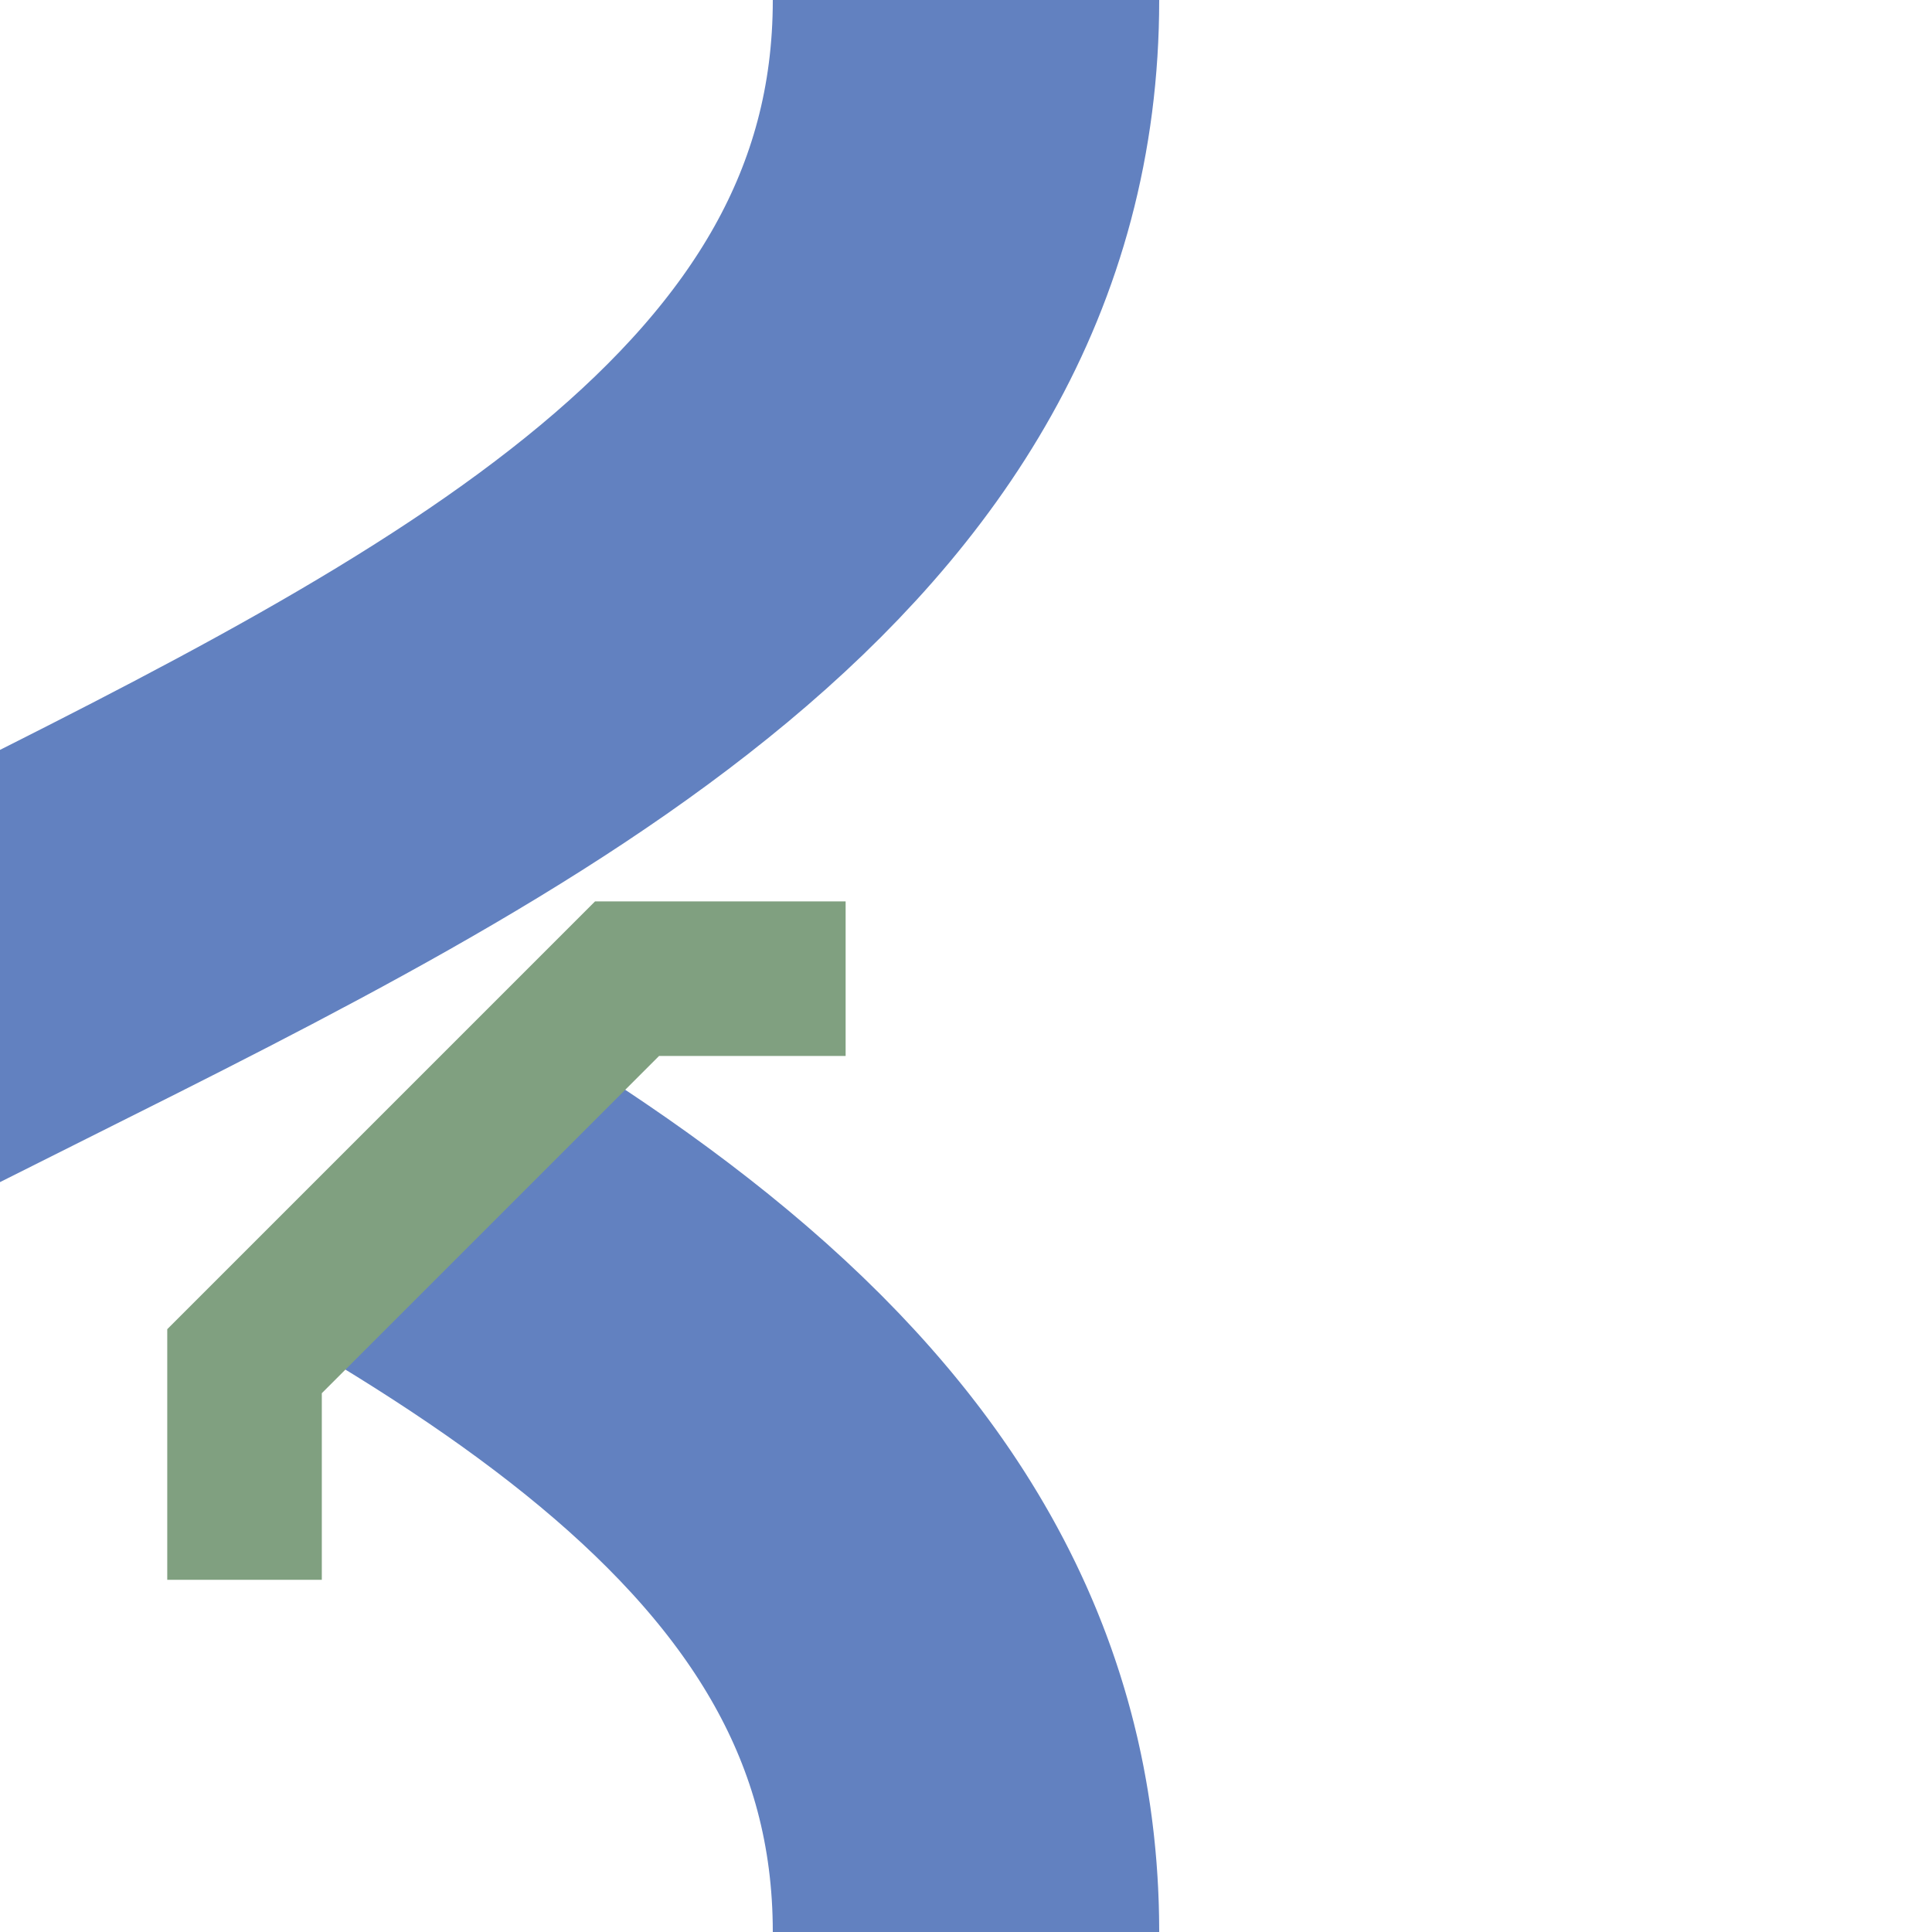
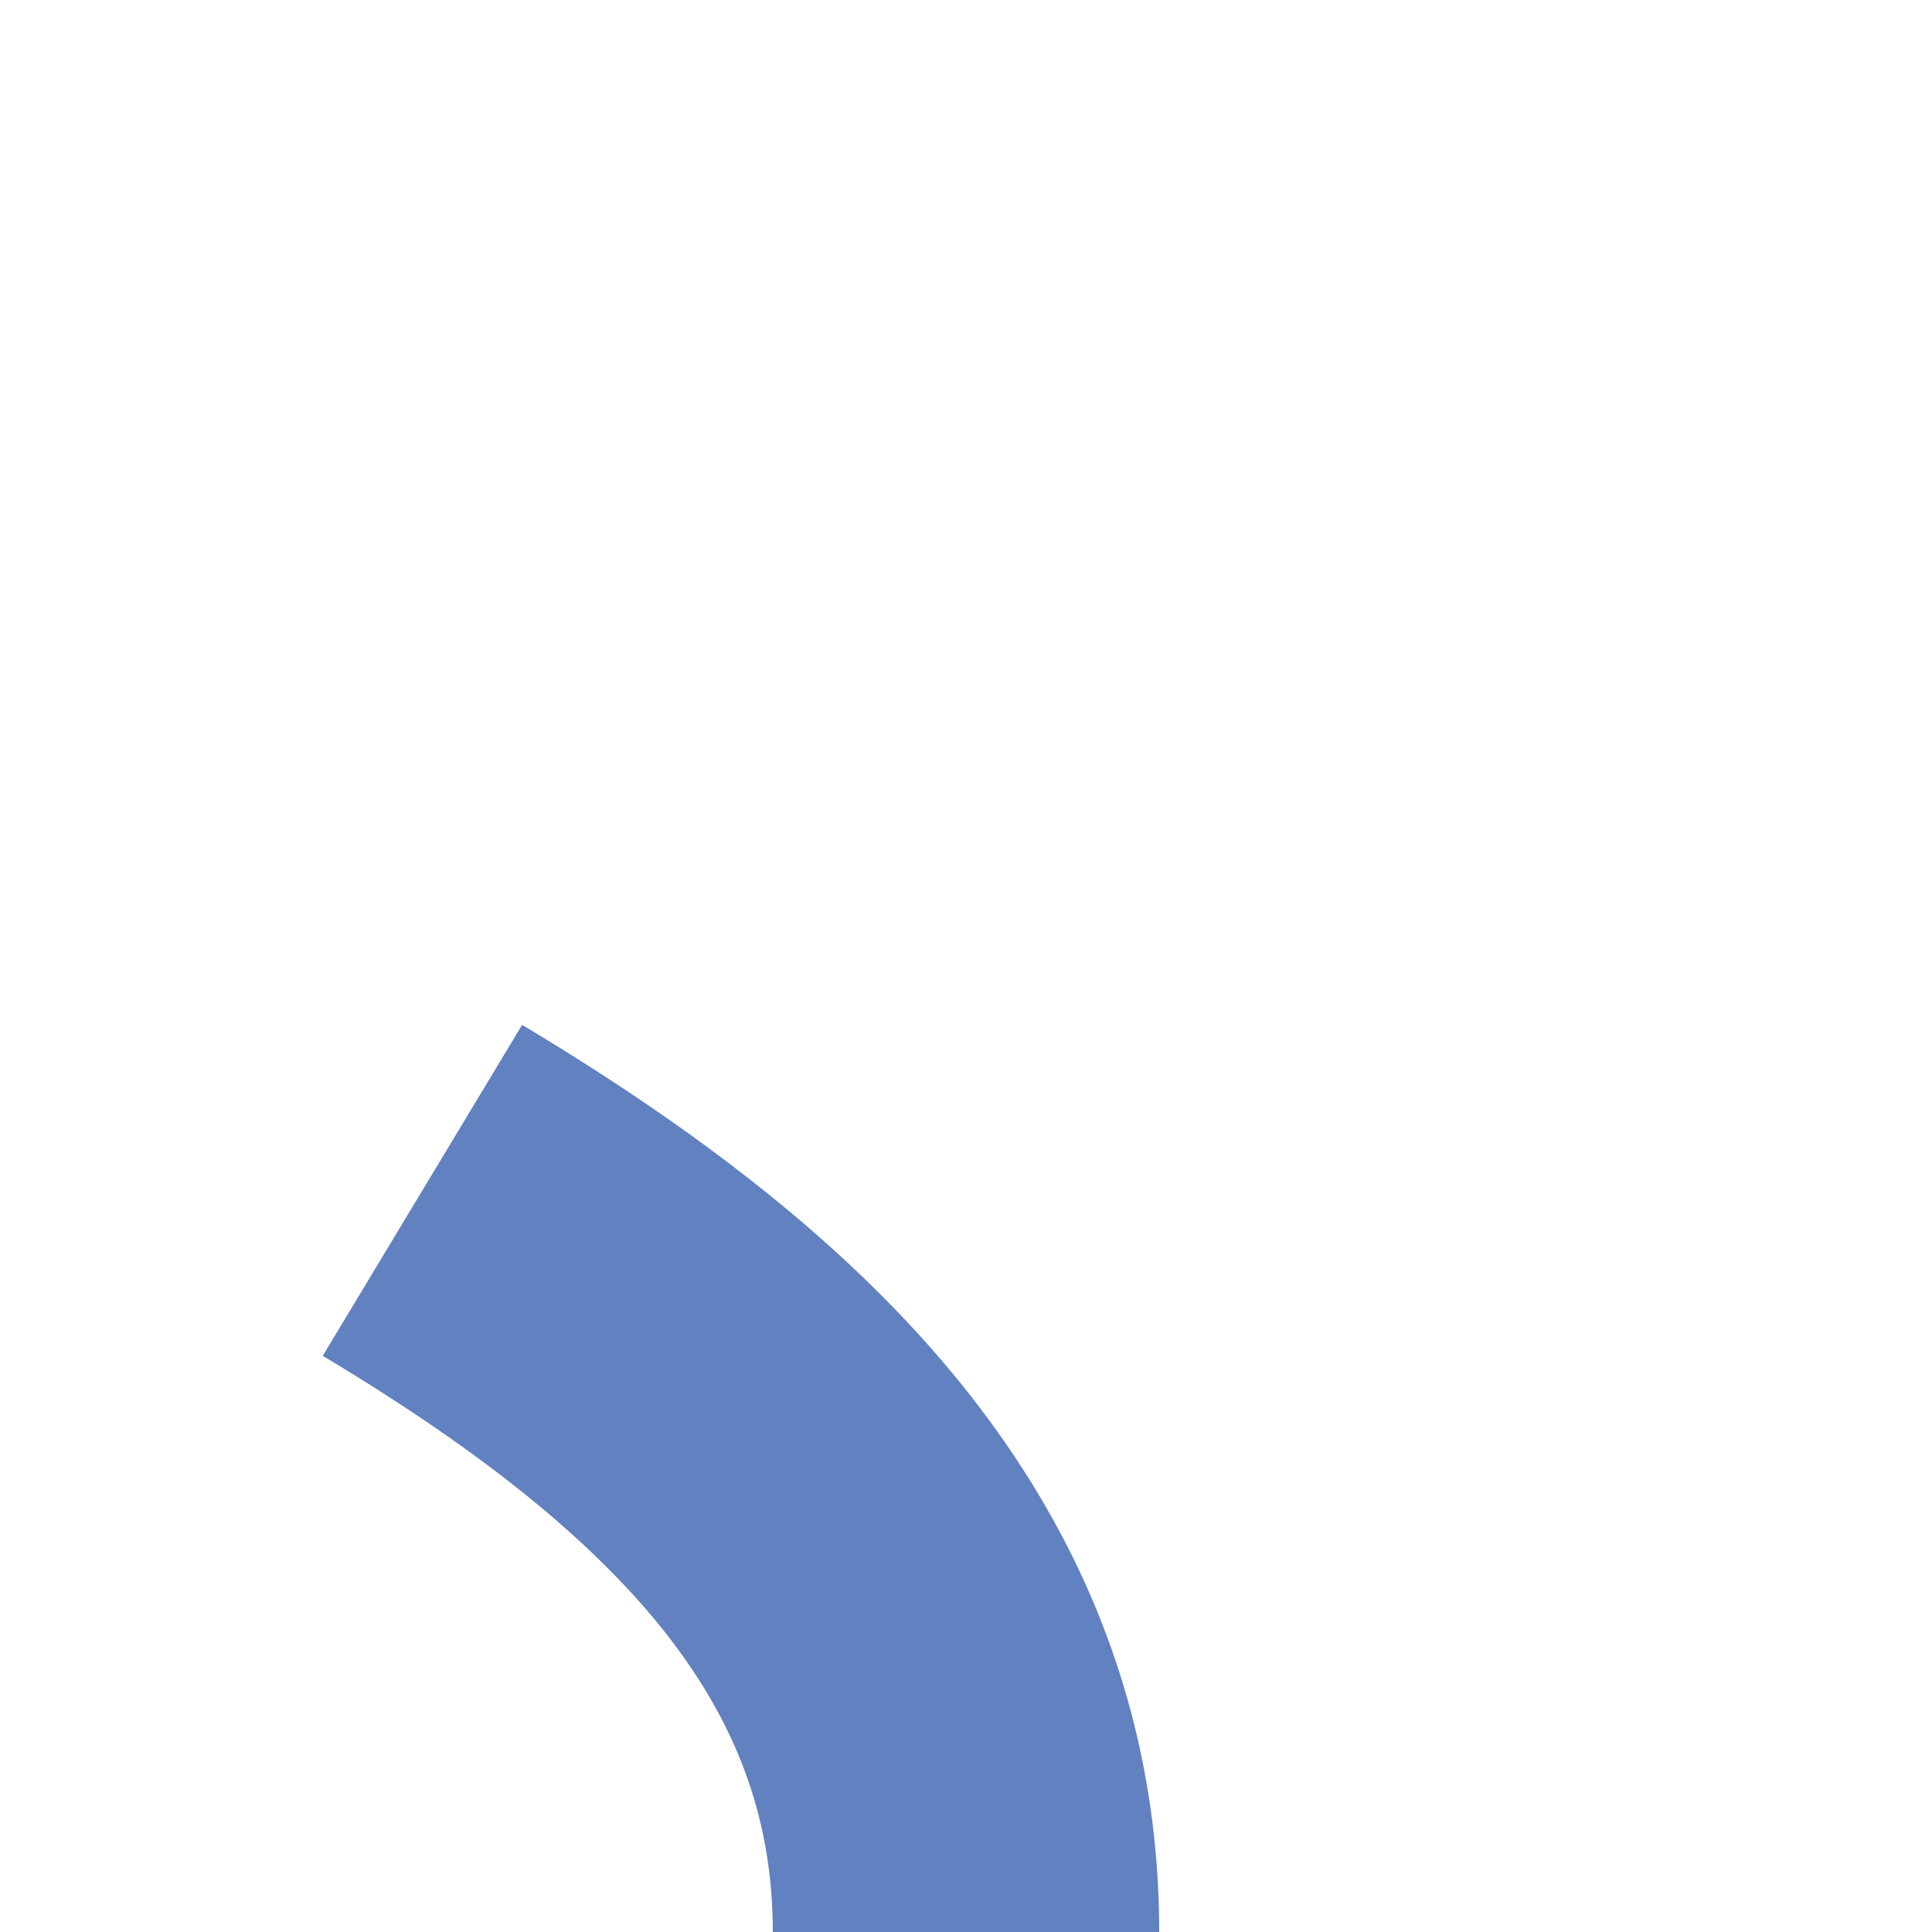
<svg xmlns="http://www.w3.org/2000/svg" width="500" height="500">
  <g fill="none">
    <g stroke="#6281c0" stroke-width="100">
-       <path d="M 250,  0 C 250,250 -250,250 -250,500" />
      <path d="M 250,500 C 250,250 -250,250 -250,  0" stroke-dasharray="250" />
    </g>
-     <polyline id="bridge" transform="translate(35,225) rotate(135)" stroke-width="40" stroke="#80a080" points="-110,-150 -70,-110 70,-110 110,-150" />
  </g>
</svg>